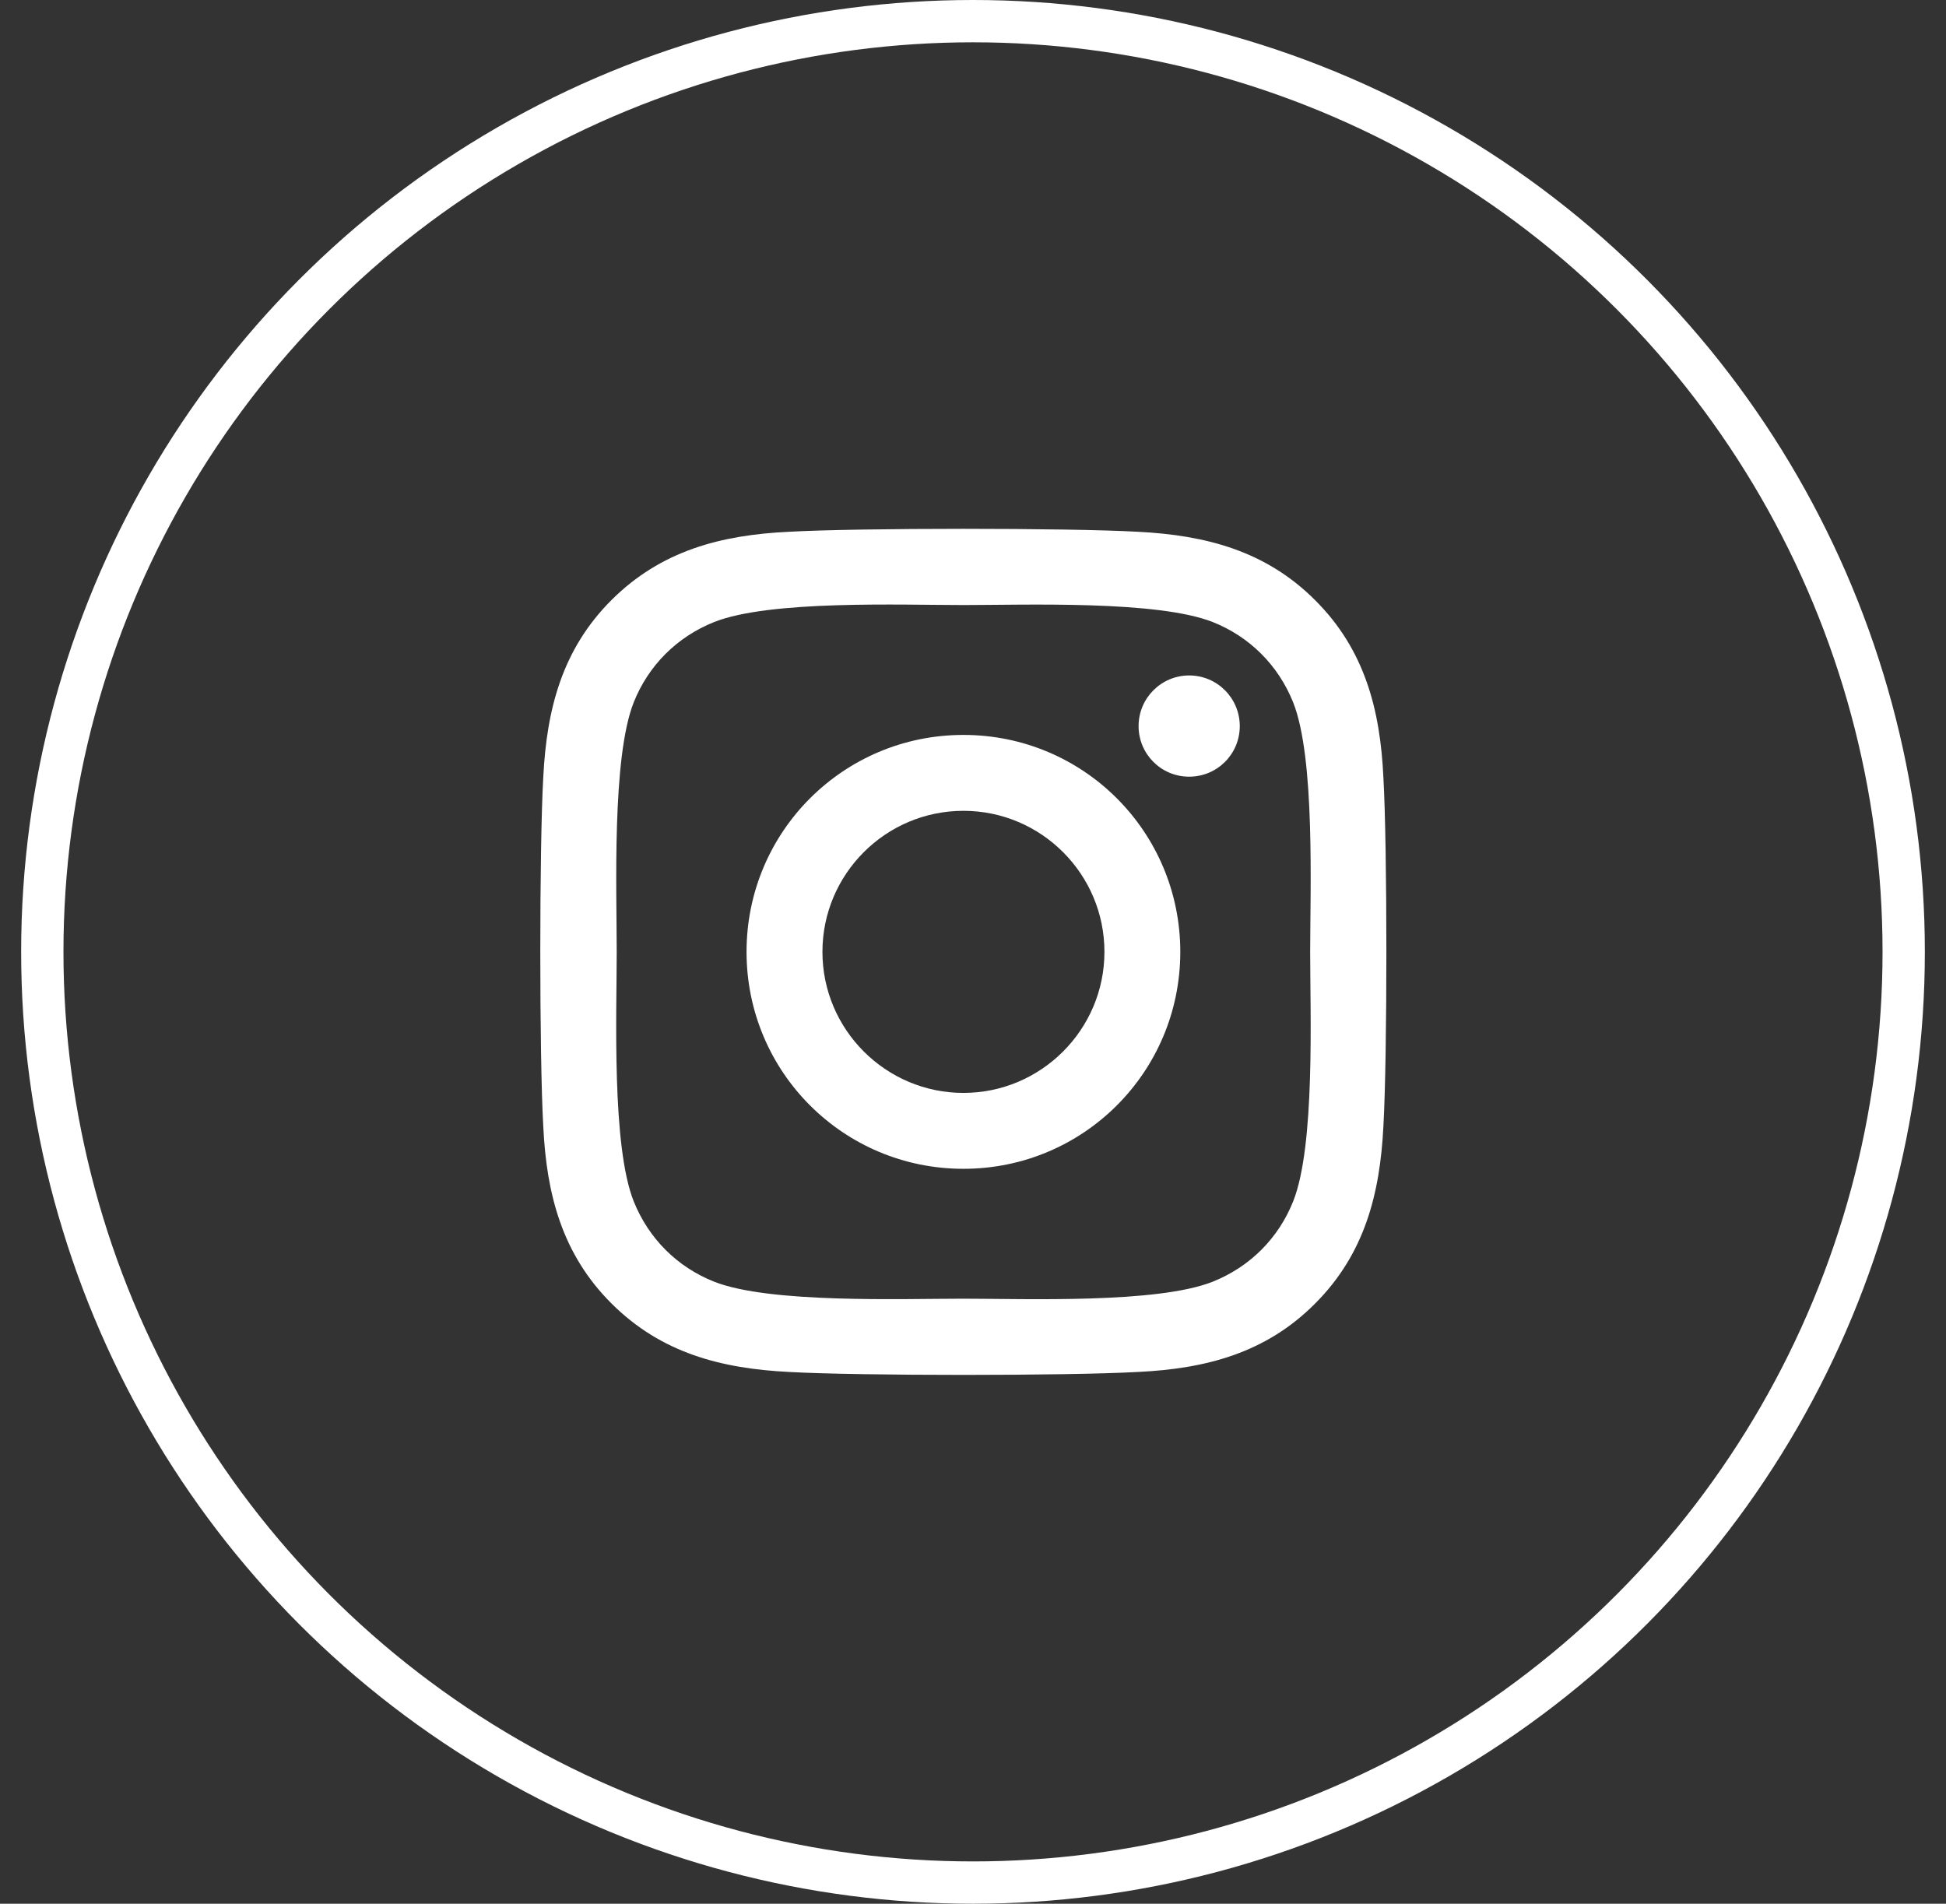
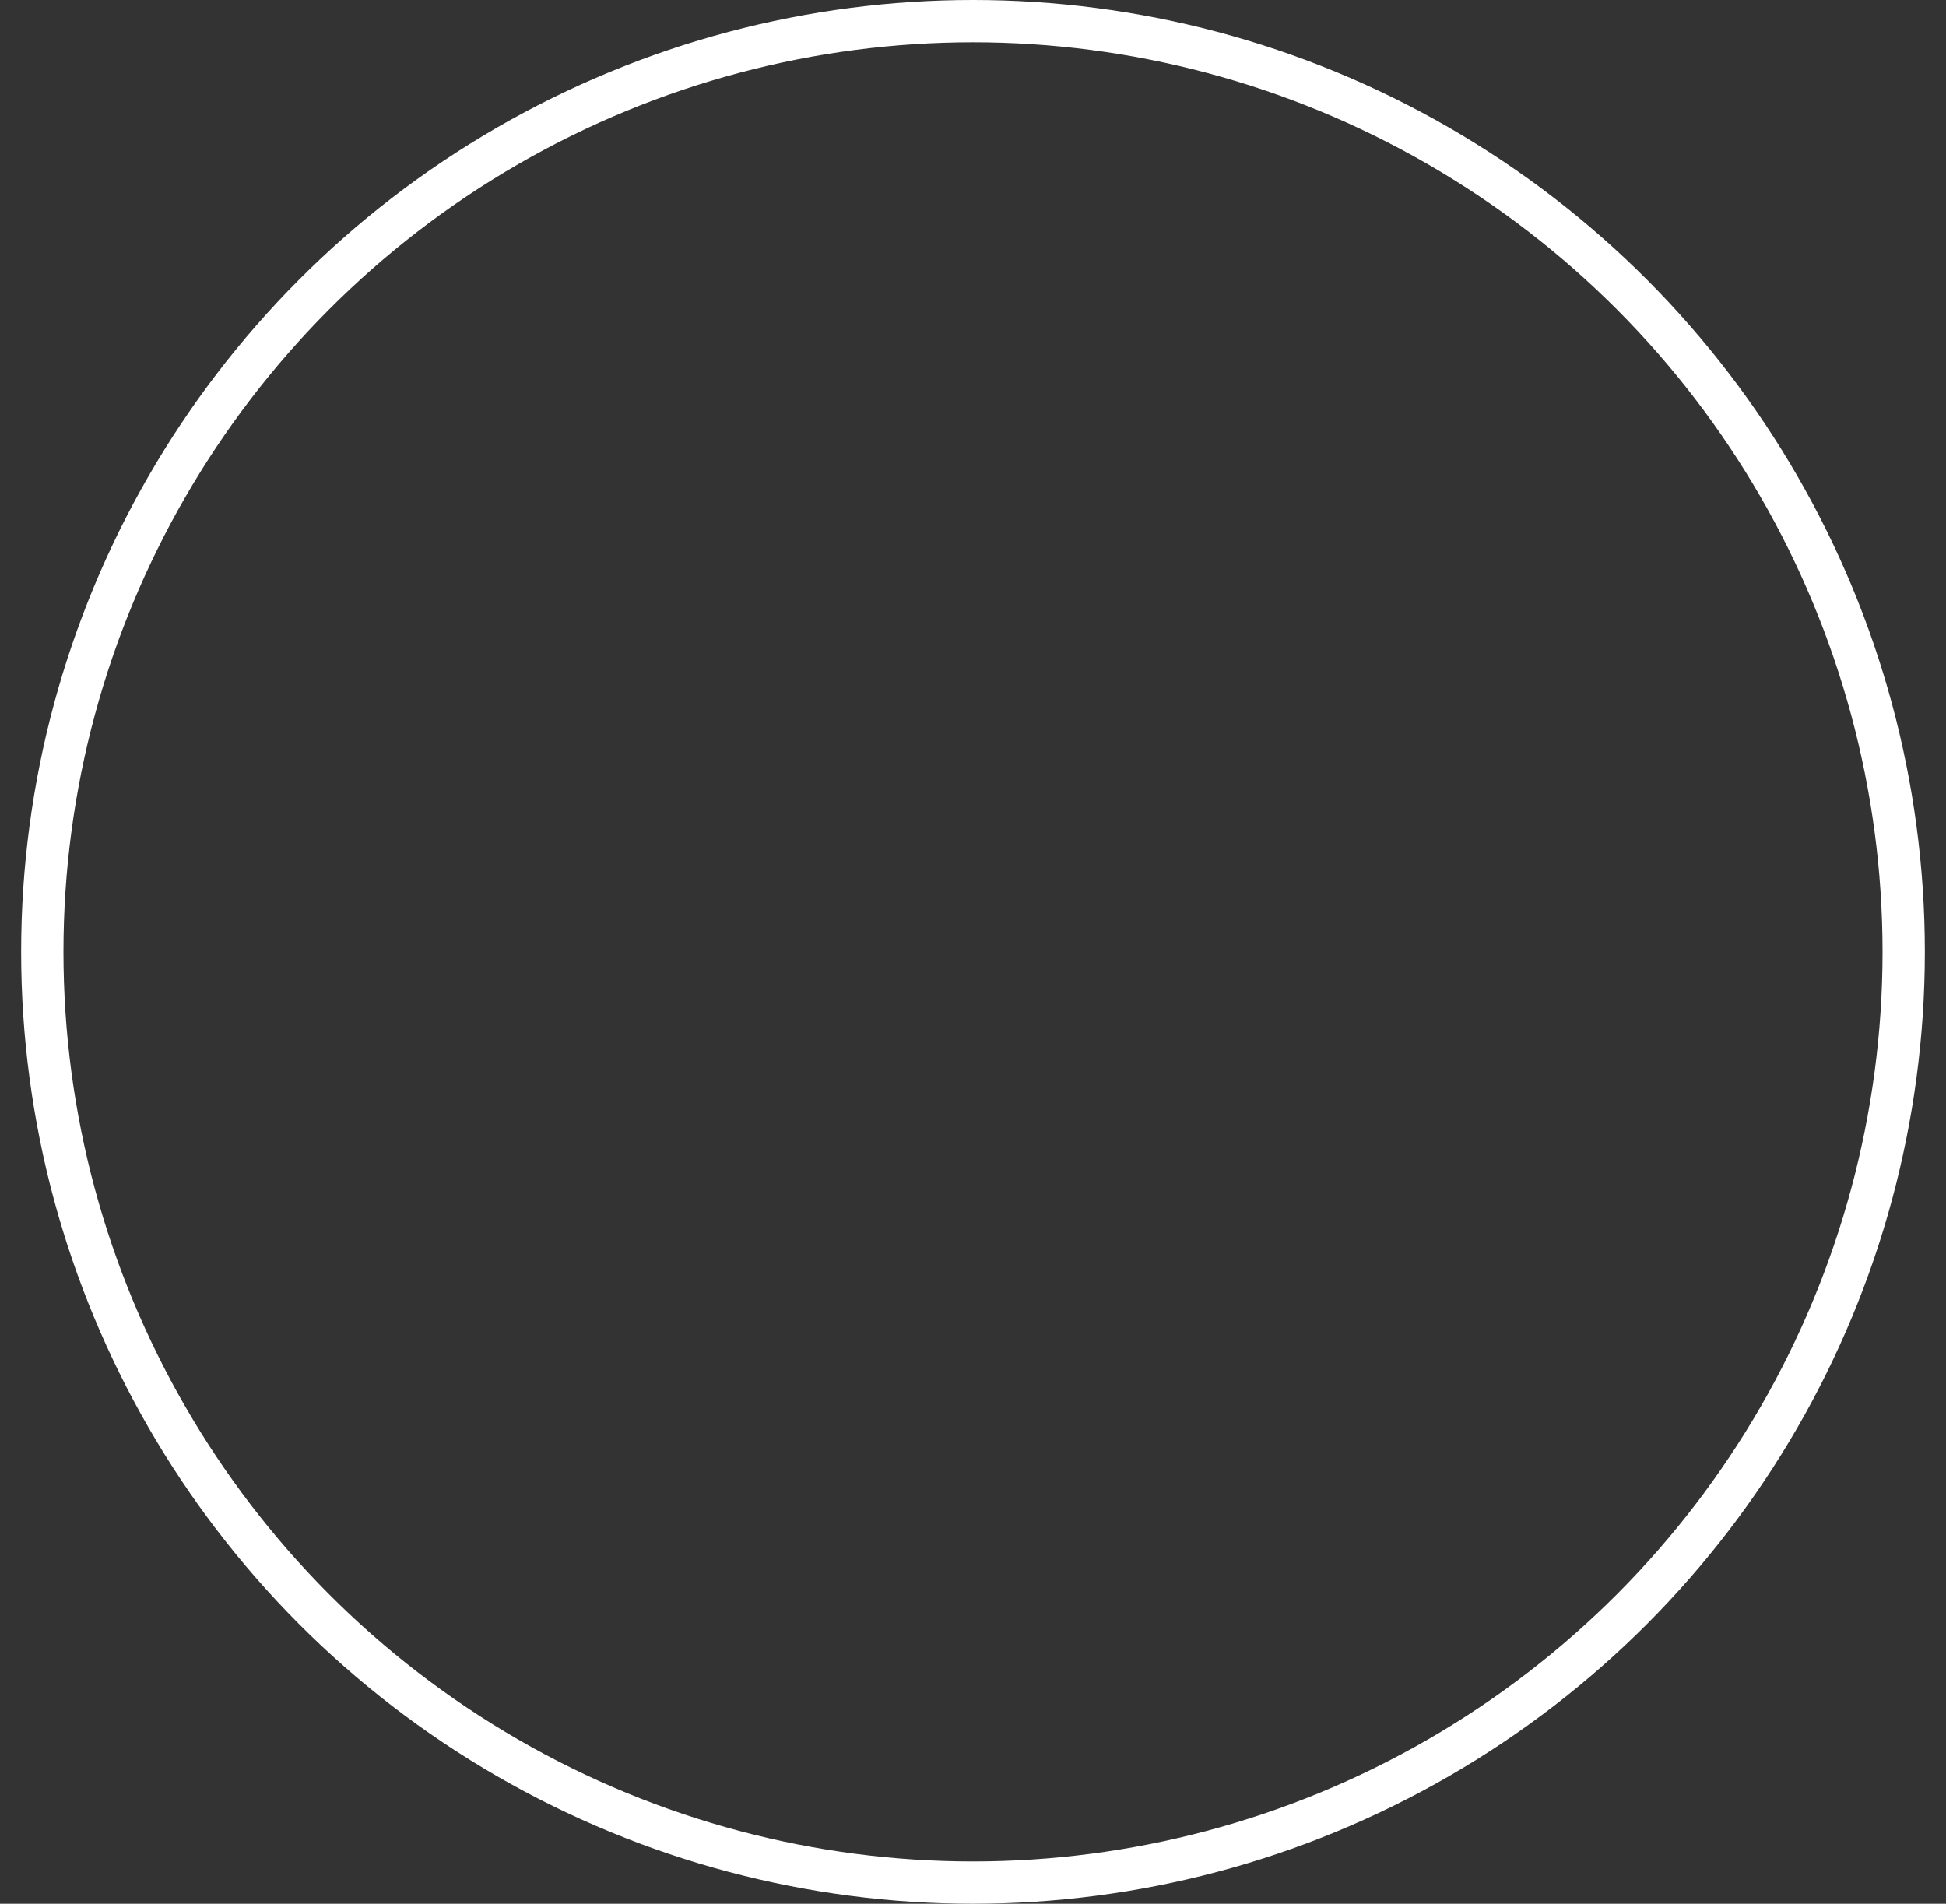
<svg xmlns="http://www.w3.org/2000/svg" width="46px" height="45px" viewBox="0 0 46 45" version="1.1">
  <rect x="0" y="0" width="46" height="45" fill="#333333" stroke="none" />
  <title>instagram</title>
  <g id="Page-1" stroke="none" stroke-width="1" fill="none" fill-rule="evenodd">
    <g id="HPCall-to-Action" transform="translate(-1157, -4202)">
      <g id="Footer-Inrim" transform="translate(-2, 4015)">
        <g id="Social-Ateneo" transform="translate(1160, 45)">
          <g id="instagram" transform="translate(0, 142.5)">
            <circle id="Oval" stroke="#FFFFFF" cx="22" cy="22" r="22" />
-             <path d="M21.774,16.872 C18.936,16.872 16.647,19.162 16.647,22 C16.647,24.838 18.936,27.128 21.774,27.128 C24.612,27.128 26.9,24.838 26.9,22 C26.9,19.162 24.612,16.872 21.774,16.872 Z M21.774,25.334 C19.94,25.334 18.441,23.839 18.441,22 C18.441,20.161 19.936,18.666 21.774,18.666 C23.612,18.666 25.107,20.161 25.107,22 C25.107,23.839 23.608,25.334 21.774,25.334 L21.774,25.334 Z M28.306,16.663 C28.306,17.327 27.771,17.859 27.11,17.859 C26.445,17.859 25.914,17.323 25.914,16.663 C25.914,16.002 26.45,15.466 27.11,15.466 C27.771,15.466 28.306,16.002 28.306,16.663 Z M31.701,17.876 C31.626,16.274 31.26,14.855 30.086,13.686 C28.917,12.517 27.498,12.151 25.897,12.07 C24.246,11.977 19.298,11.977 17.647,12.07 C16.049,12.146 14.631,12.512 13.457,13.681 C12.284,14.851 11.922,16.27 11.842,17.872 C11.748,19.523 11.748,24.472 11.842,26.124 C11.918,27.726 12.284,29.145 13.457,30.314 C14.631,31.483 16.045,31.849 17.647,31.93 C19.298,32.023 24.246,32.023 25.897,31.93 C27.498,31.854 28.917,31.488 30.086,30.314 C31.255,29.145 31.621,27.726 31.701,26.124 C31.795,24.472 31.795,19.528 31.701,17.876 Z M29.569,27.895 C29.221,28.77 28.547,29.444 27.668,29.796 C26.352,30.319 23.228,30.198 21.774,30.198 C20.319,30.198 17.192,30.314 15.88,29.796 C15.005,29.448 14.332,28.775 13.979,27.895 C13.457,26.579 13.578,23.455 13.578,22 C13.578,20.545 13.462,17.417 13.979,16.105 C14.327,15.23 15.001,14.556 15.88,14.204 C17.196,13.681 20.319,13.802 21.774,13.802 C23.228,13.802 26.356,13.686 27.668,14.204 C28.542,14.552 29.216,15.225 29.569,16.105 C30.091,17.421 29.97,20.545 29.97,22 C29.97,23.455 30.091,26.583 29.569,27.895 Z" id="Shape" fill="#FFFFFF" fill-rule="nonzero" />
          </g>
        </g>
      </g>
    </g>
  </g>
</svg>